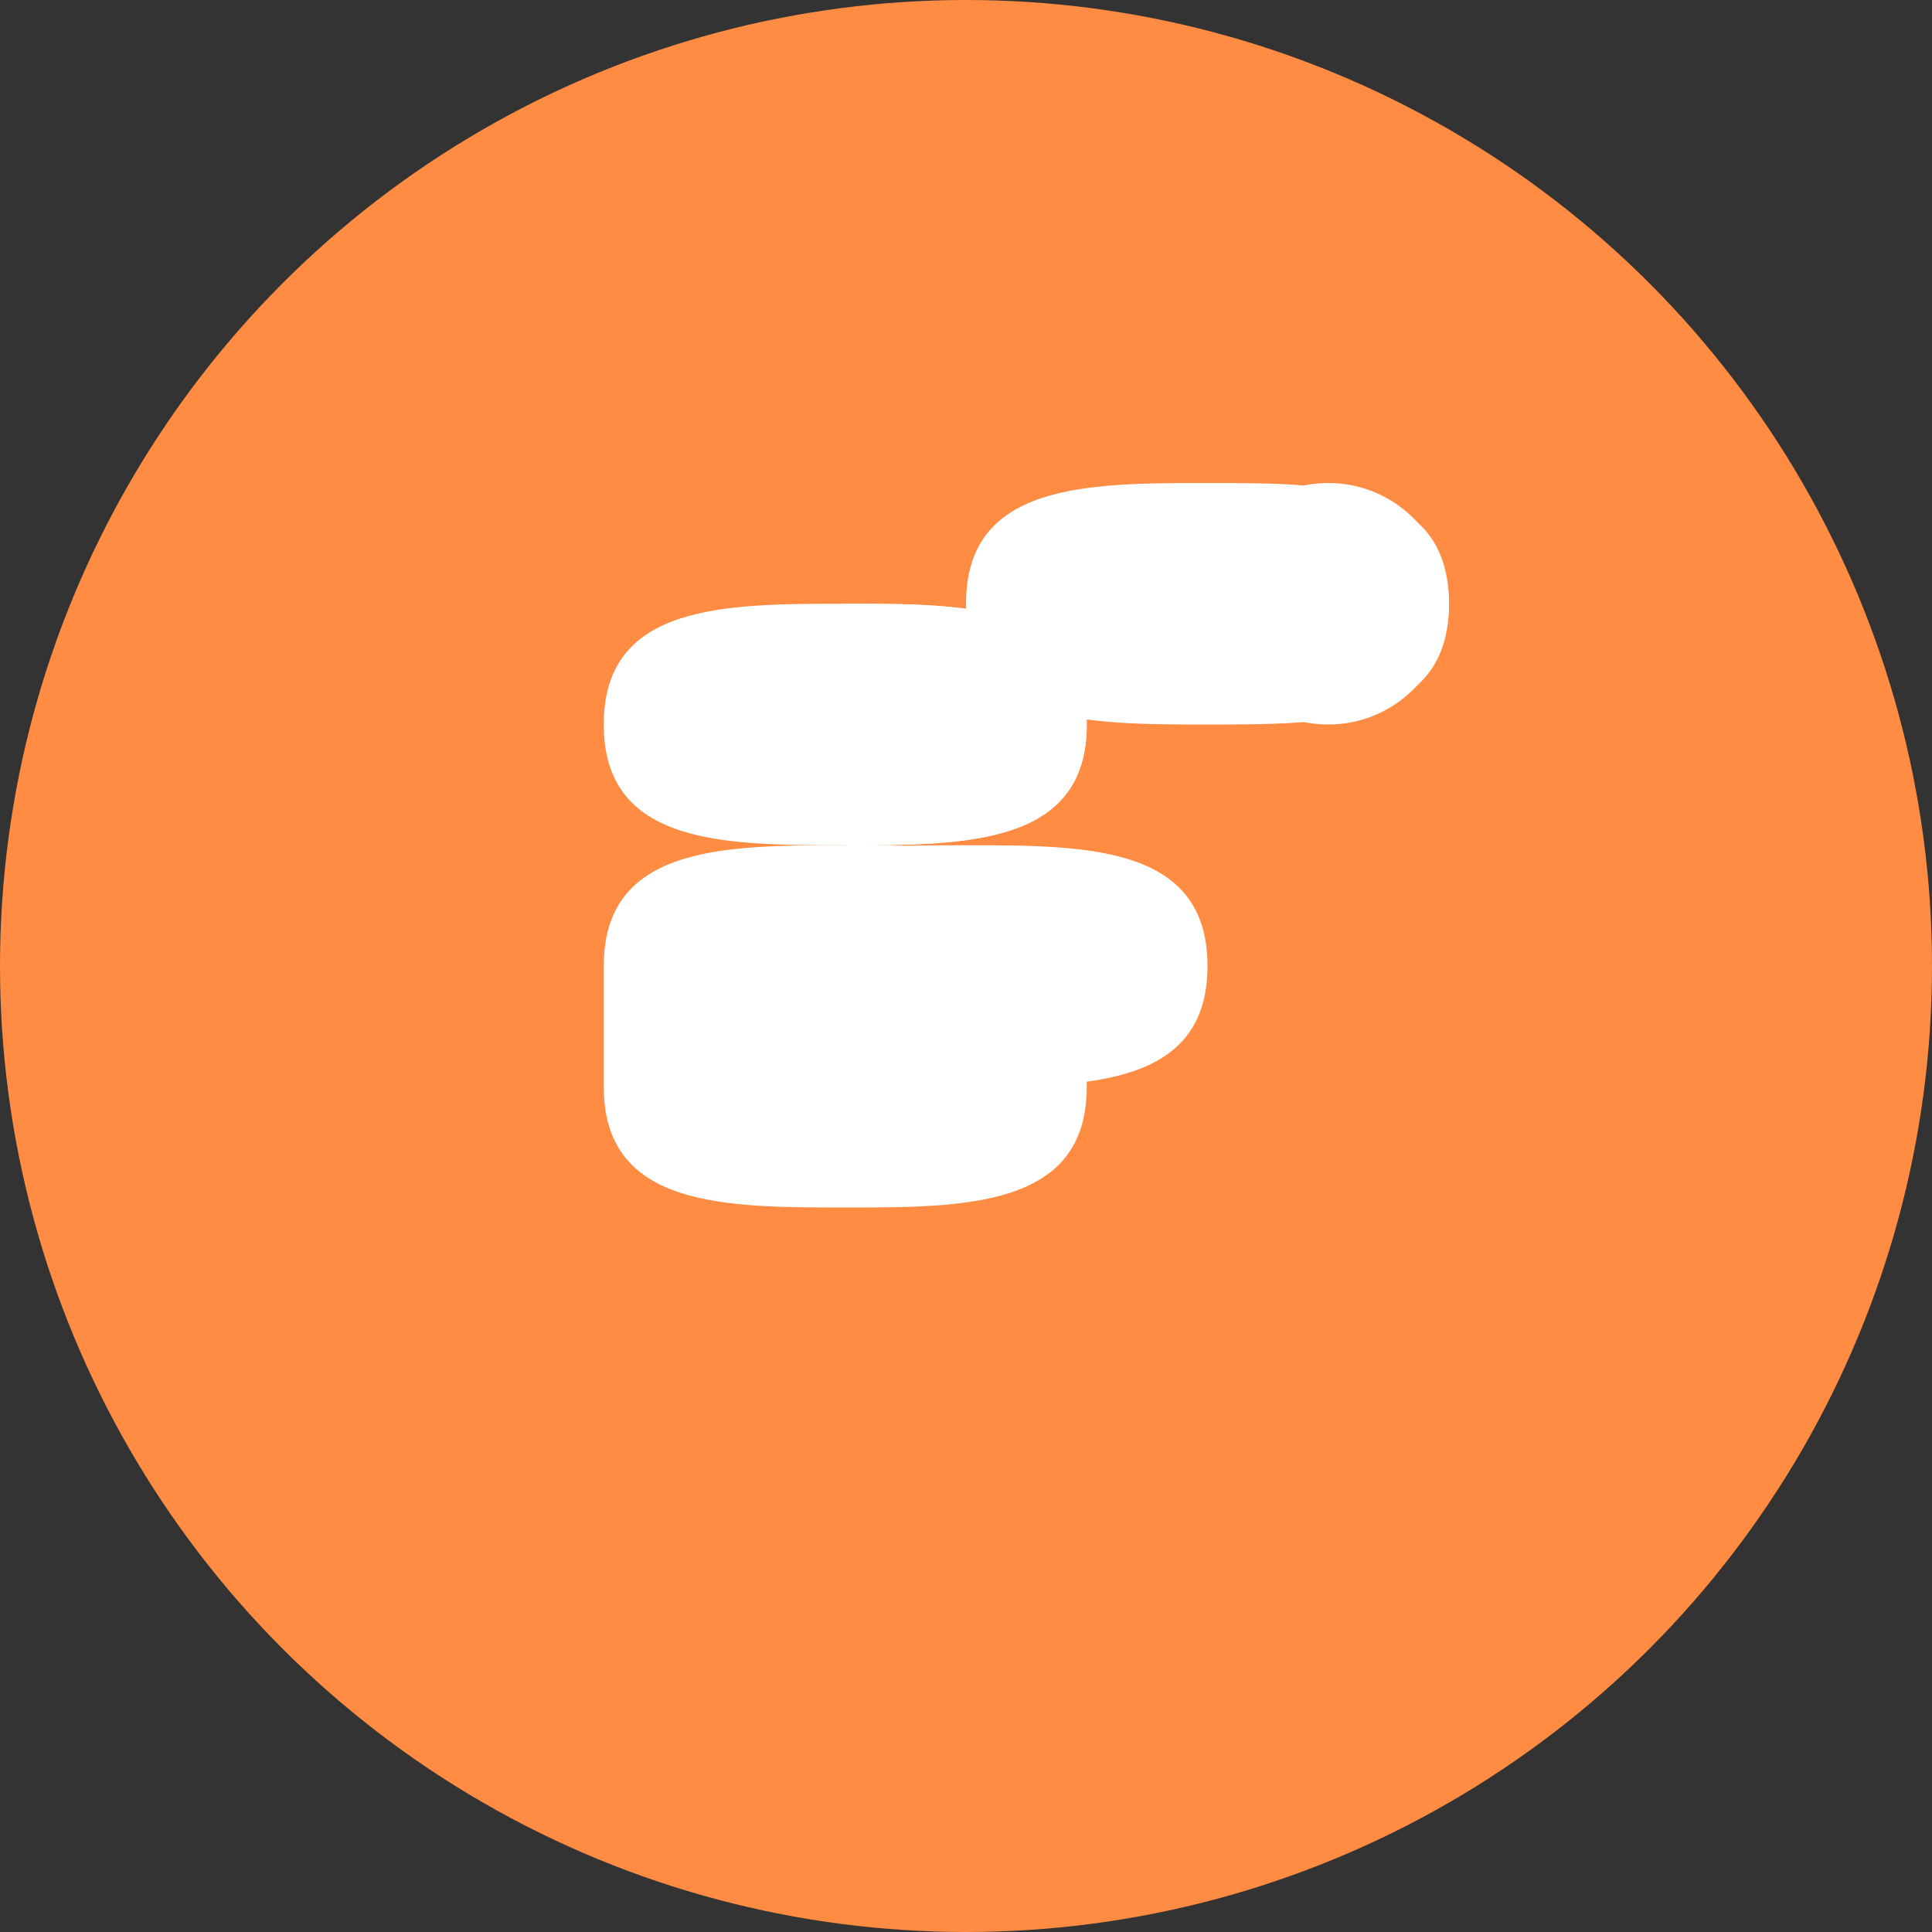
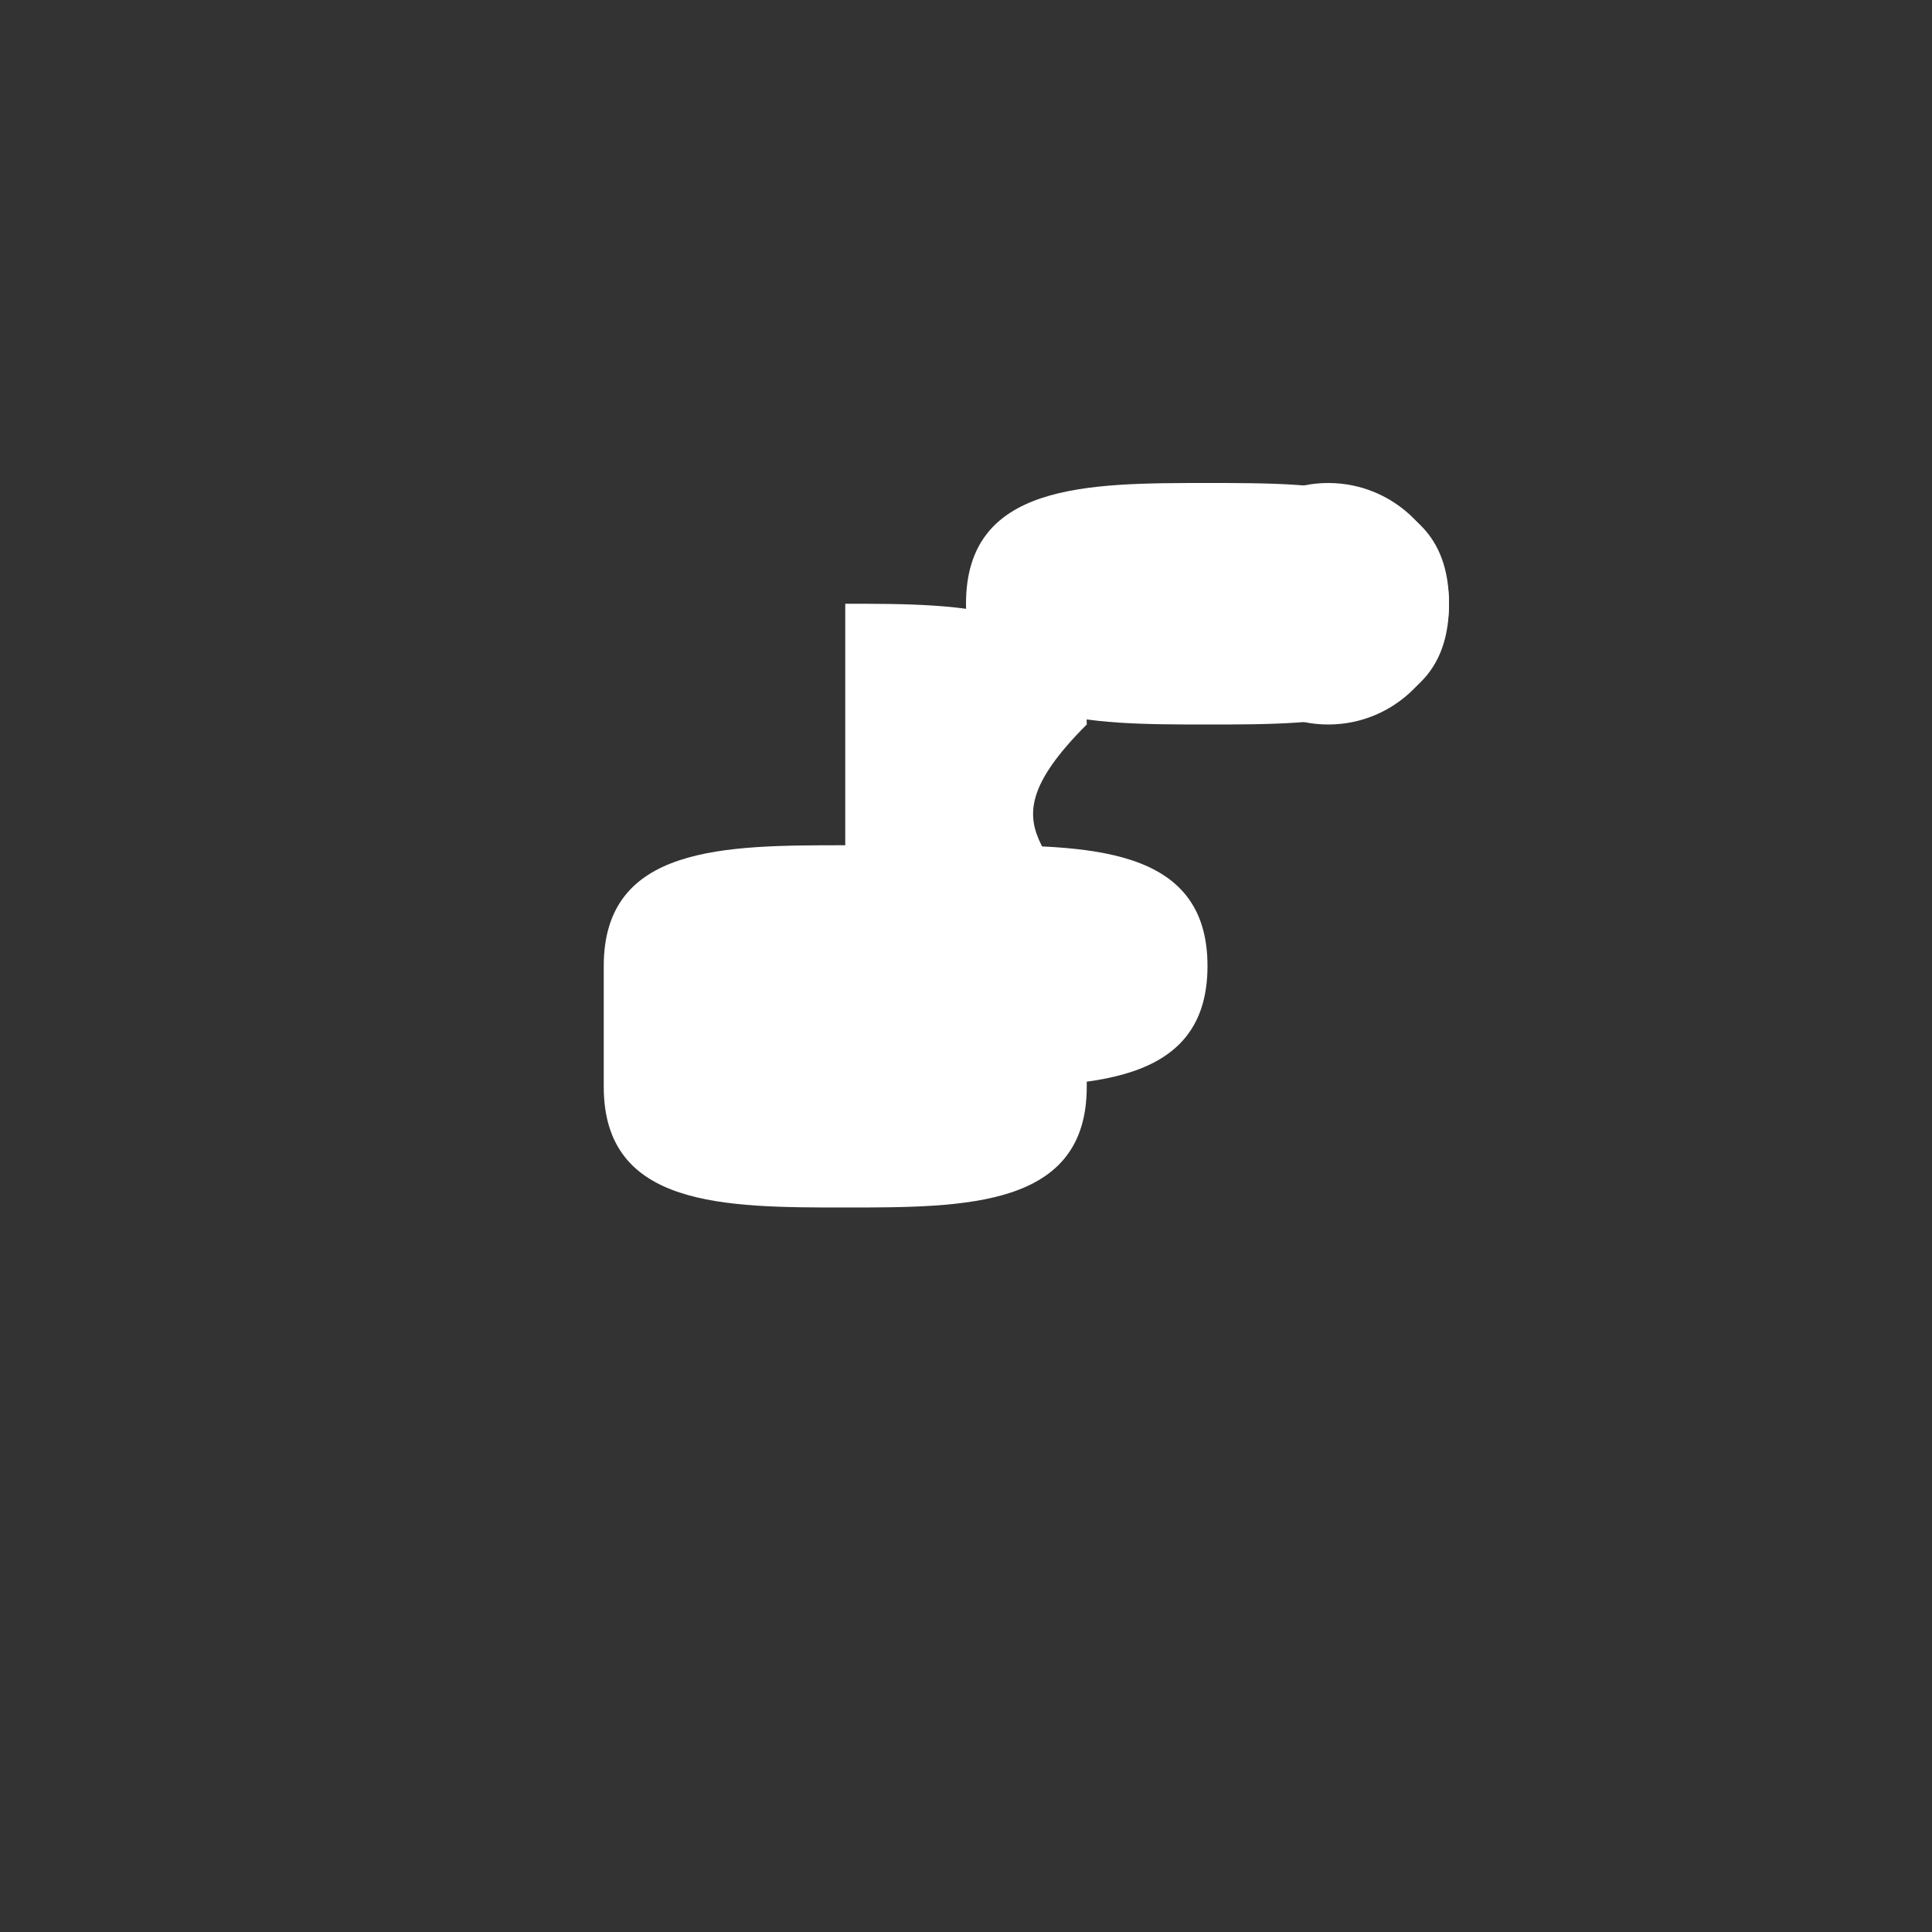
<svg xmlns="http://www.w3.org/2000/svg" width="32" height="32" viewBox="0 0 32 32" fill="none">
  <rect x="0" y="0" width="32" height="32" fill="#333333" stroke="none" />
-   <circle cx="16" cy="16" r="16" fill="#FF8C42" />
-   <path d="M10 12C10 10 12 10 14 10C16 10 18 10 18 12C18 14 16 14 14 14C12 14 10 14 10 12Z" fill="#FFFFFF" />
-   <path d="M14 10C16 10 18 10 18 12C18 14 16 14 14 14C16 14 18 14 18 16L18 18C18 20 16 20 14 20C12 20 10 20 10 18L10 16C10 14 12 14 14 14Z" fill="#FFFFFF" />
+   <path d="M14 10C16 10 18 10 18 12C16 14 18 14 18 16L18 18C18 20 16 20 14 20C12 20 10 20 10 18L10 16C10 14 12 14 14 14Z" fill="#FFFFFF" />
  <path d="M16 14C18 14 20 14 20 16C20 18 18 18 16 18C14 18 12 18 12 16C12 14 14 14 16 14Z" fill="#FFFFFF" />
  <circle cx="22" cy="10" r="2" fill="#FFFFFF" />
  <path d="M20 8C22 8 24 8 24 10C24 12 22 12 20 12C18 12 16 12 16 10C16 8 18 8 20 8Z" fill="#FFFFFF" />
</svg>